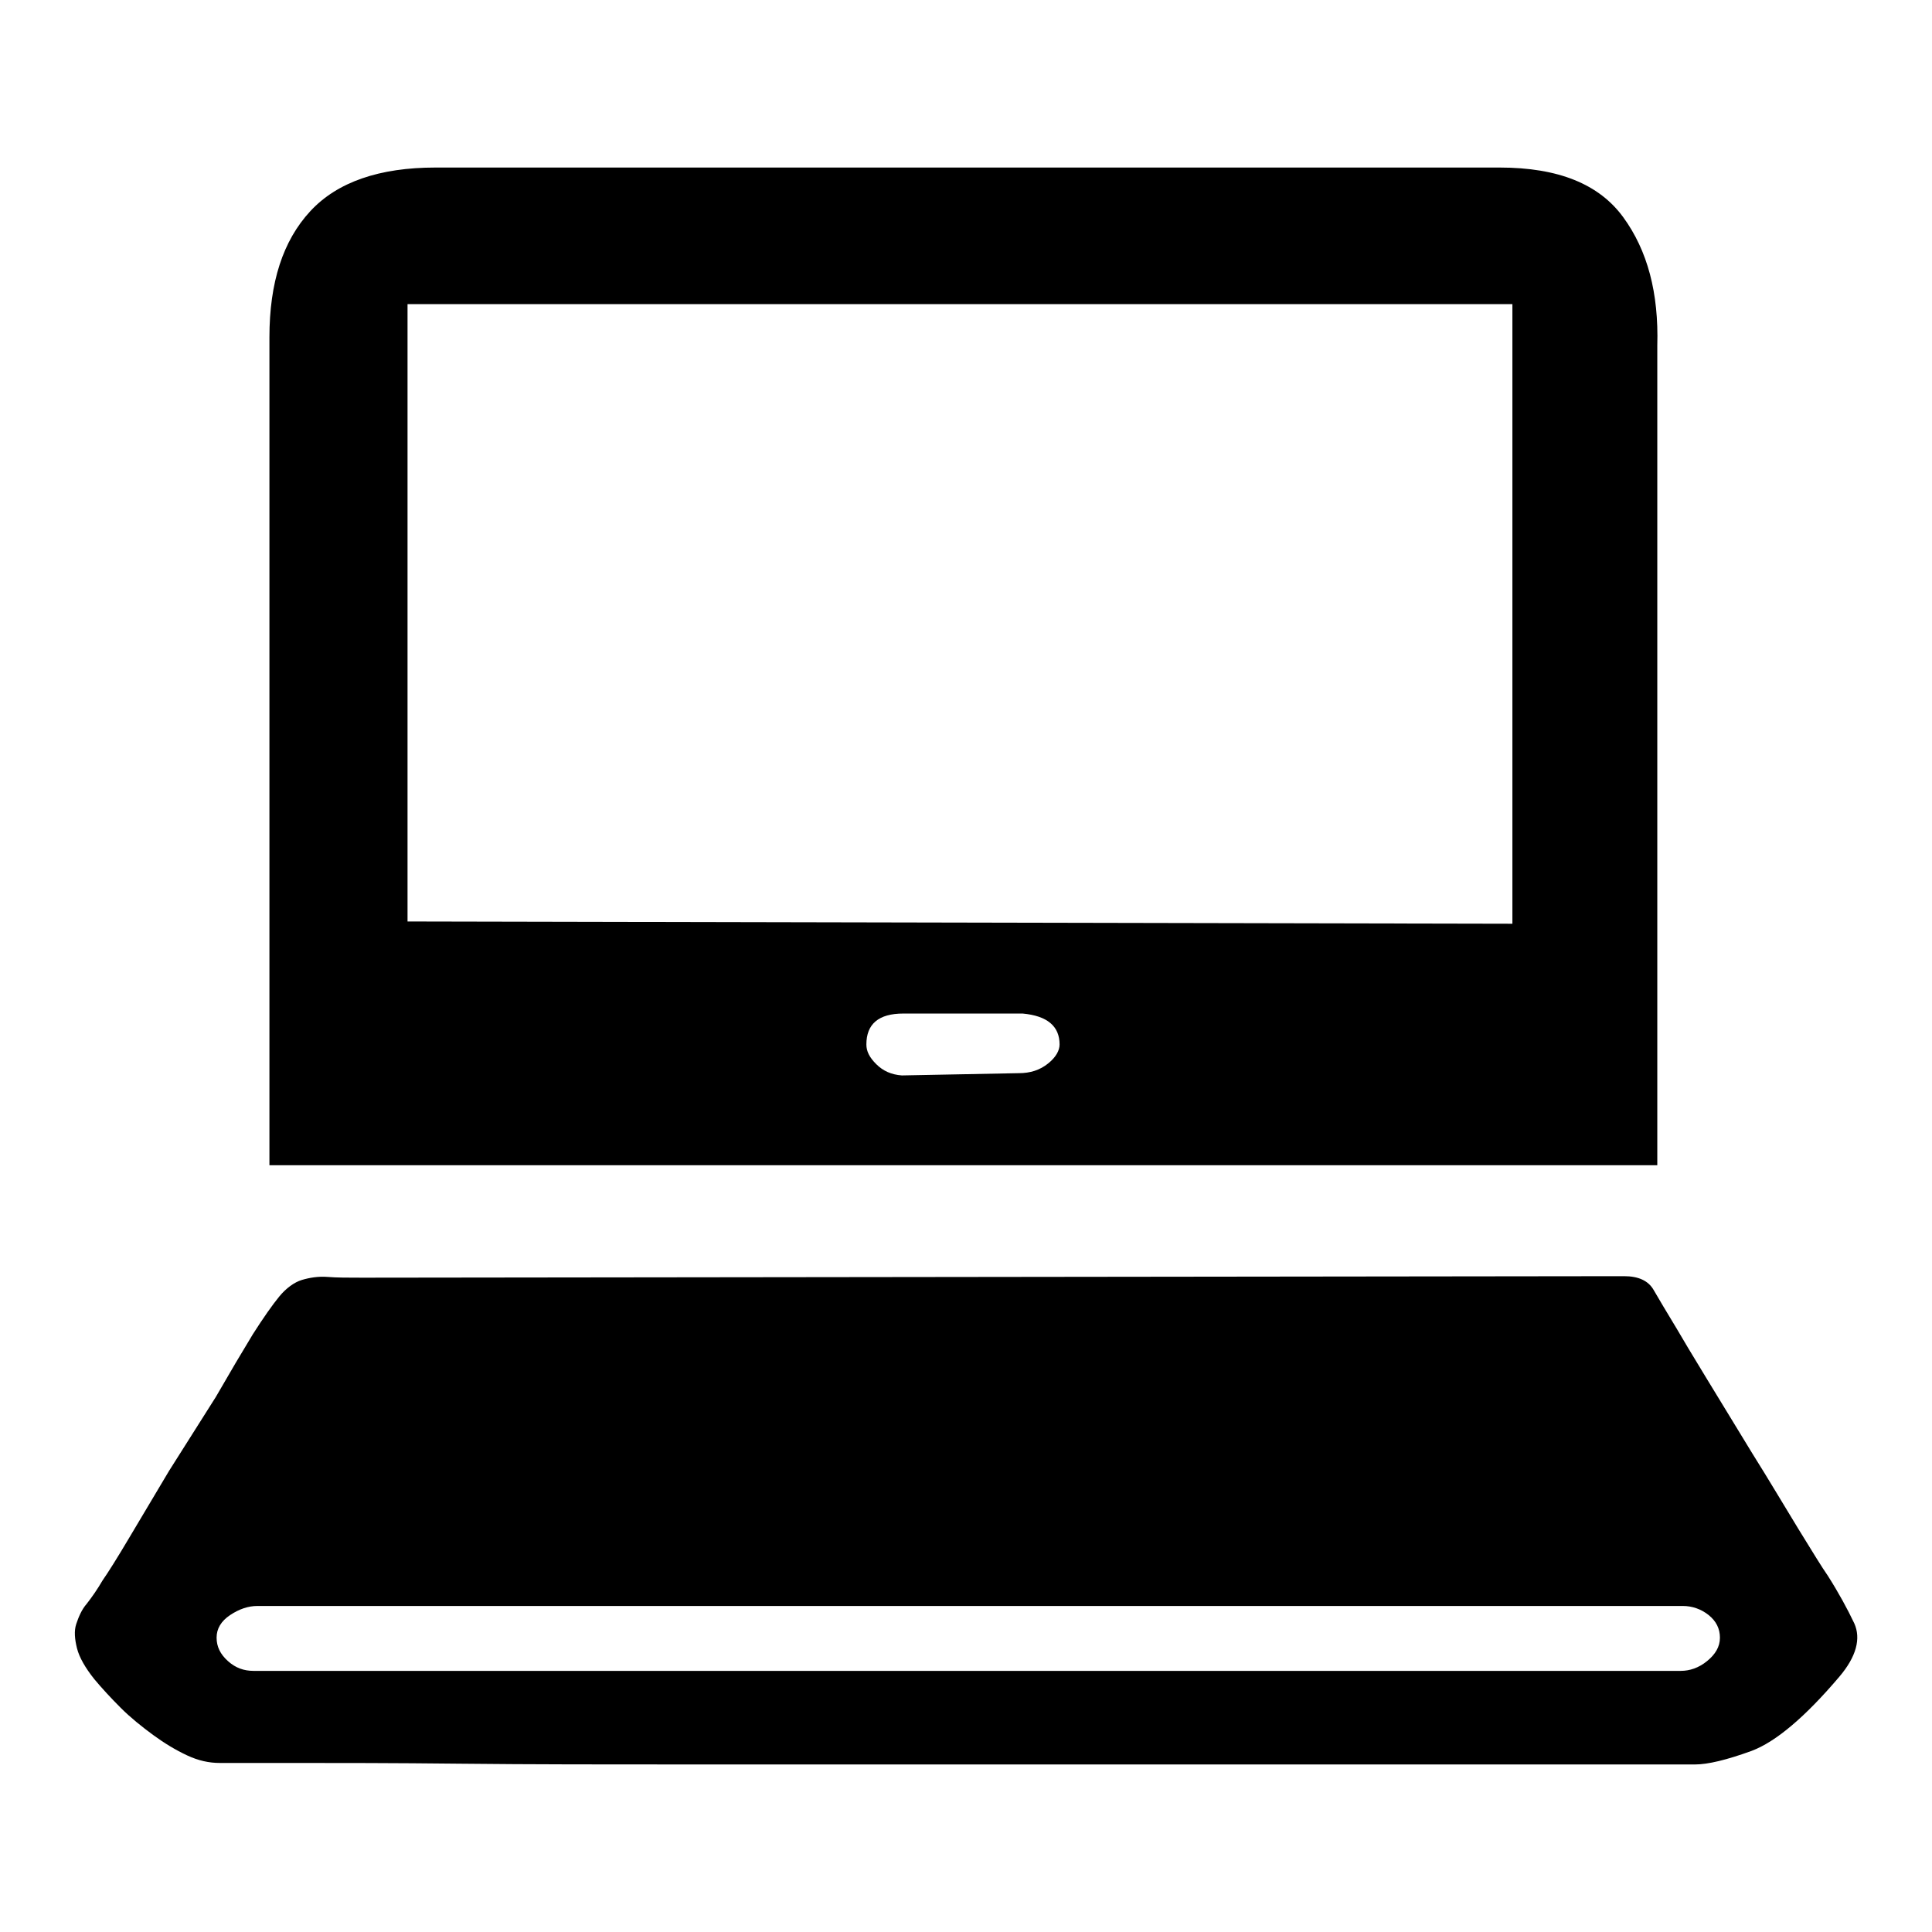
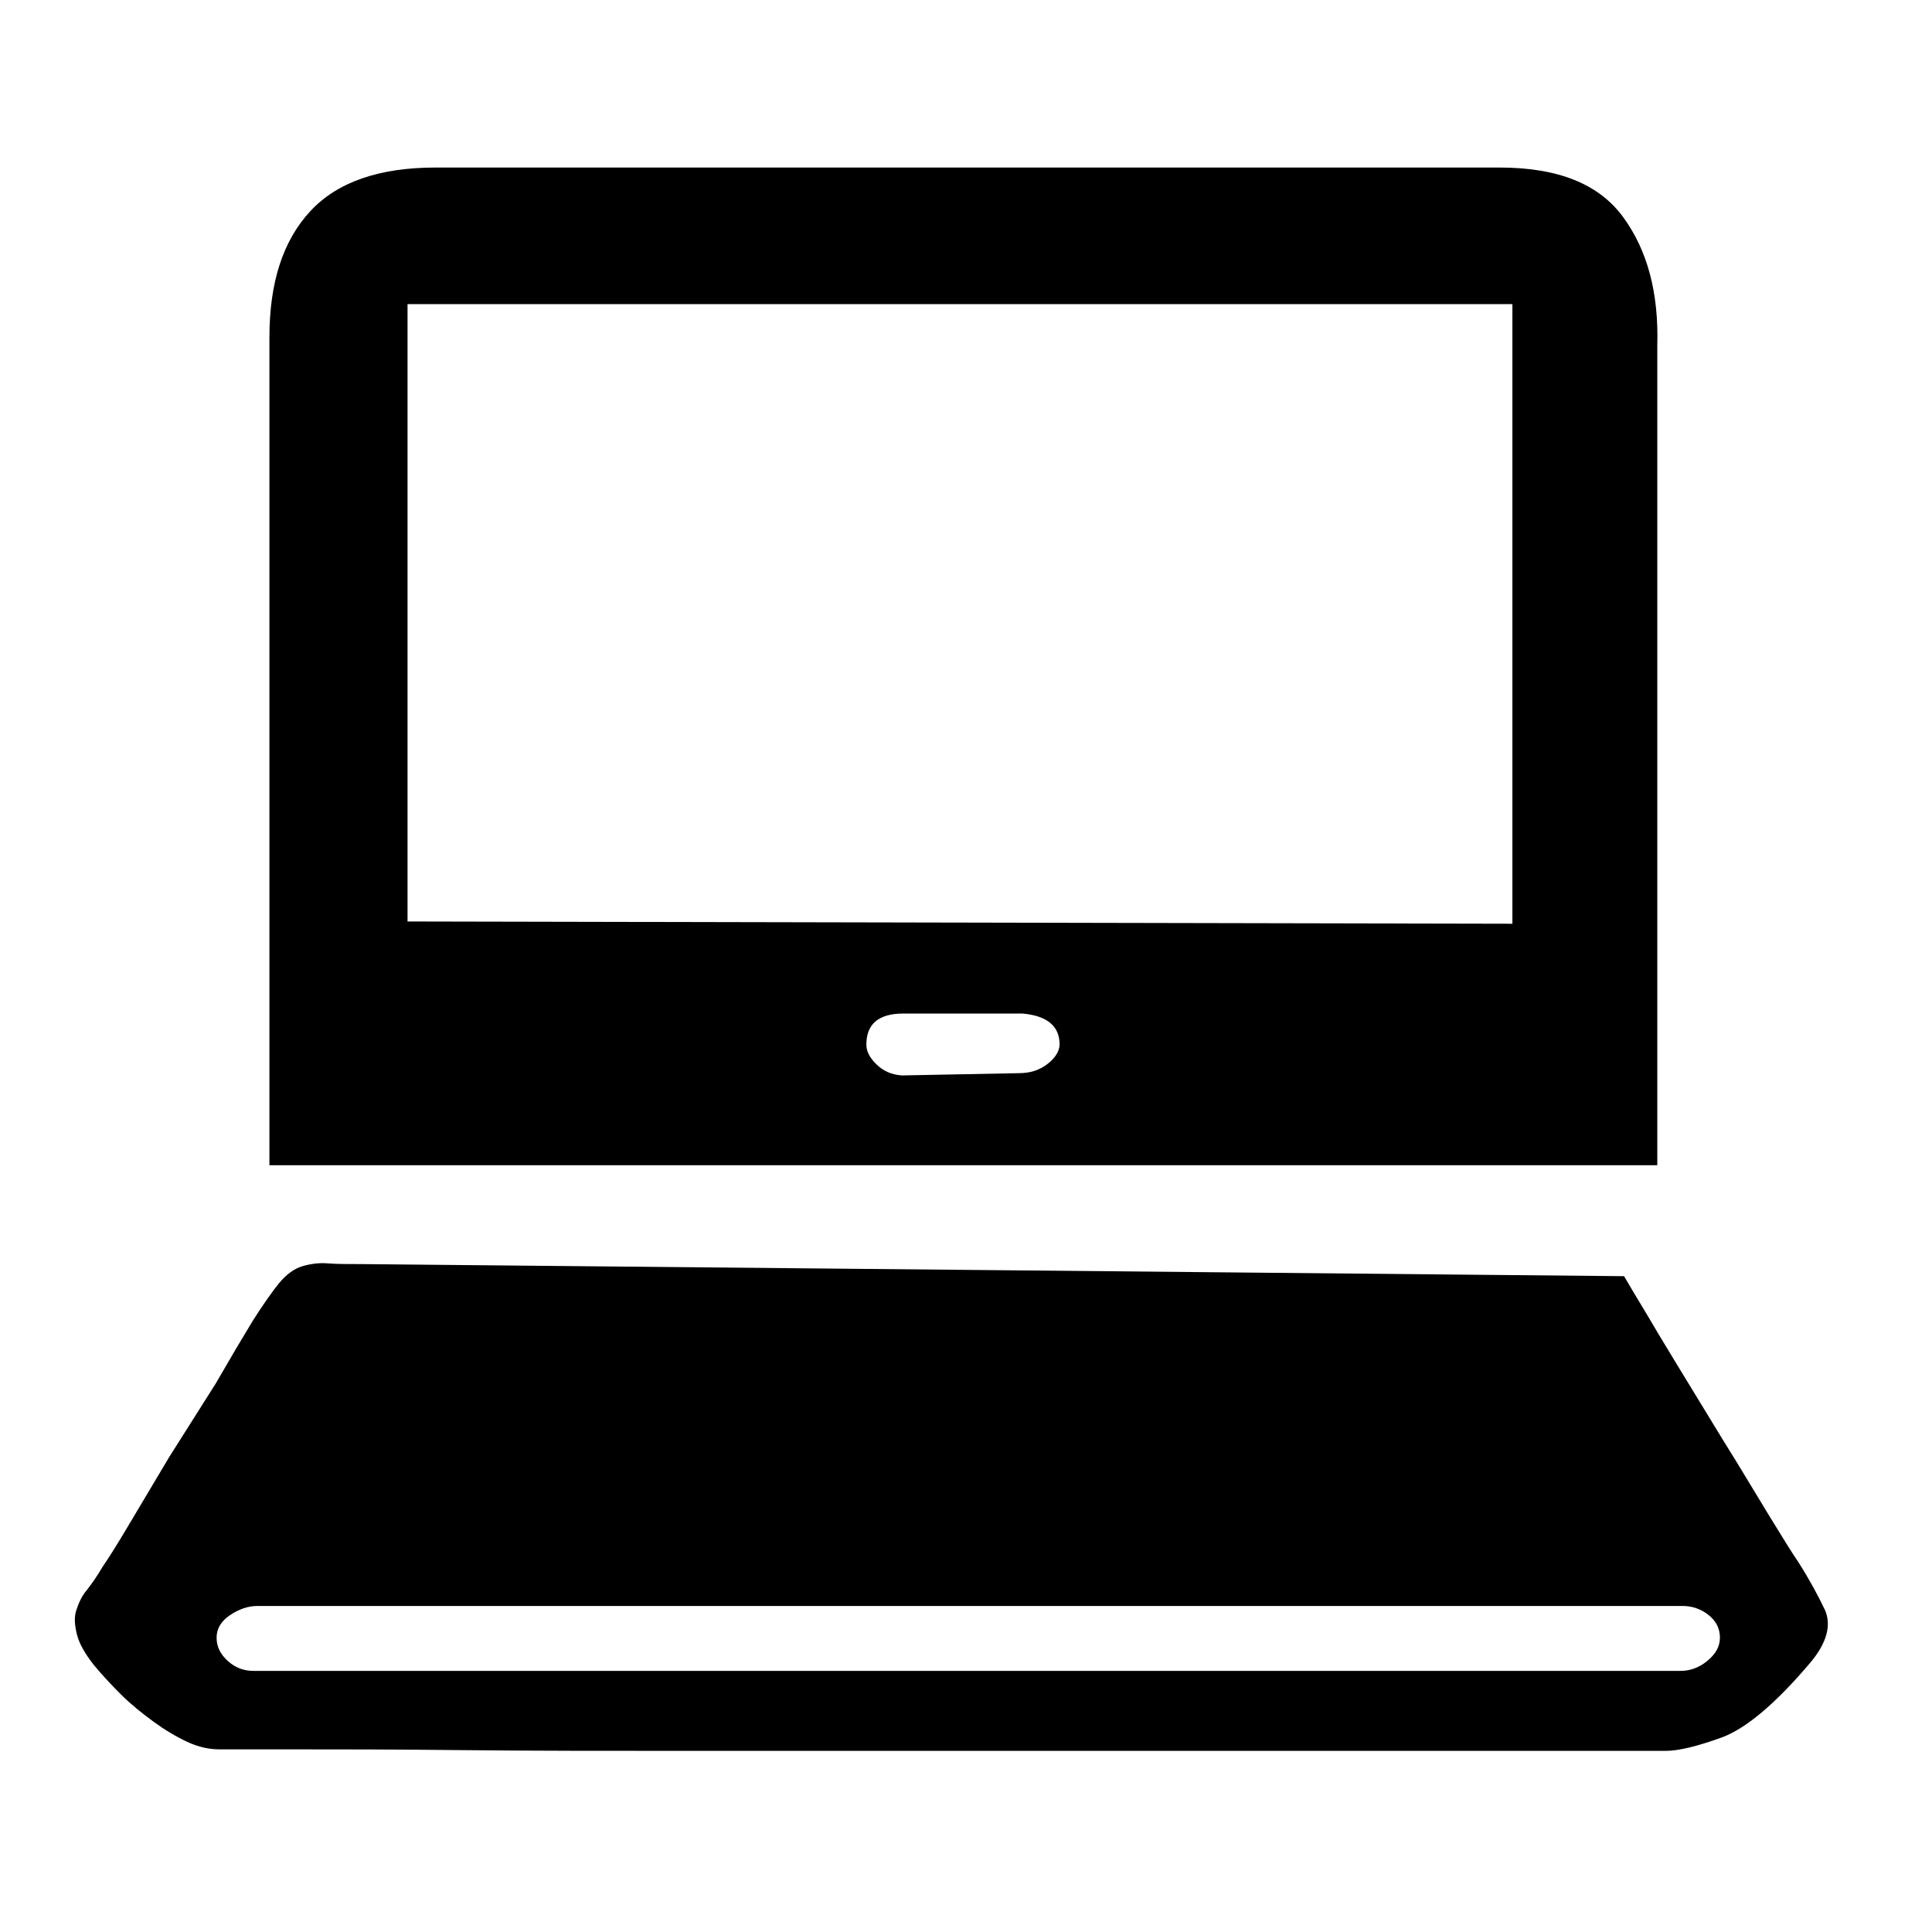
<svg xmlns="http://www.w3.org/2000/svg" version="1.1" x="0px" y="0px" viewBox="0 0 256 256" enable-background="new 0 0 256 256" xml:space="preserve">
  <g>
    <g>
-       <path fill="#000000" d="M219.6,154.4h0.8H35.7V44.7c0-7.3,1.8-12.8,5.4-16.7c3.6-3.9,9.2-5.8,16.6-5.8h141c7.8,0,13.2,2.2,16.4,6.6c3.2,4.4,4.7,10,4.5,17L219.6,154.4L219.6,154.4z M200.5,40.3H54v81.8l146.4,0.3V40.3L200.5,40.3z M140.4,138.4c0-2.4-1.6-3.8-4.9-4.1h-15.8c-3.3,0-4.9,1.4-4.9,4.1c0,0.9,0.4,1.7,1.3,2.6c0.9,0.9,2,1.4,3.4,1.5l15.5-0.3c1.5,0,2.8-0.4,3.9-1.3C139.9,140.1,140.4,139.2,140.4,138.4L140.4,138.4z M215.2,169.1c1.9,0,3.2,0.6,3.9,1.8c0.7,1.2,1.7,2.9,3.1,5.2c0.7,1.2,2,3.4,3.9,6.5c1.9,3.1,3.9,6.4,6.1,10c2.2,3.5,4.2,6.9,6.1,10c1.9,3.1,3.2,5.2,3.9,6.2c1.4,2.2,2.6,4.4,3.5,6.3c0.9,2,0.3,4.4-2,7.1c-4.5,5.3-8.4,8.6-11.6,9.8c-3.3,1.2-5.8,1.8-7.5,1.8h-9.8h-22.5h-30.7h-34.9H91.8c-11.4,0-21.6,0-30.7-0.1c-9.1-0.1-16.4-0.1-22.1-0.1h-9.9c-1.4,0-2.8-0.3-4.3-1c-1.5-0.7-3-1.6-4.5-2.7c-1.5-1.1-3-2.3-4.3-3.6c-1.3-1.3-2.5-2.6-3.5-3.8c-1.2-1.5-2-2.9-2.3-4.1c-0.3-1.2-0.4-2.3-0.1-3.2s0.7-1.9,1.4-2.7c0.7-0.9,1.4-1.9,2.1-3.1c0.7-1,1.9-2.9,3.5-5.6s3.4-5.7,5.3-8.9l6.2-9.8c1.9-3.3,3.5-6,4.9-8.3c1.4-2.2,2.6-3.9,3.5-5c0.9-1.1,2-1.9,3-2.2c1-0.3,2.2-0.5,3.4-0.4c1.2,0.1,2.8,0.1,4.6,0.1L215.2,169.1L215.2,169.1z M227.9,217c0-1.2-0.5-2.2-1.5-3c-1-0.8-2.2-1.2-3.4-1.2H34.1c-1.2,0-2.4,0.4-3.6,1.2c-1.2,0.8-1.8,1.8-1.8,3c0,1.2,0.5,2.2,1.5,3.1c1,0.9,2.1,1.3,3.4,1.3h189.1c1.2,0,2.4-0.4,3.5-1.3C227.3,219.2,227.9,218.2,227.9,217L227.9,217z" />
+       <path fill="#000000" d="M219.6,154.4h0.8H35.7V44.7c0-7.3,1.8-12.8,5.4-16.7c3.6-3.9,9.2-5.8,16.6-5.8h141c7.8,0,13.2,2.2,16.4,6.6c3.2,4.4,4.7,10,4.5,17L219.6,154.4L219.6,154.4z M200.5,40.3H54v81.8l146.4,0.3V40.3L200.5,40.3z M140.4,138.4c0-2.4-1.6-3.8-4.9-4.1h-15.8c-3.3,0-4.9,1.4-4.9,4.1c0,0.9,0.4,1.7,1.3,2.6c0.9,0.9,2,1.4,3.4,1.5l15.5-0.3c1.5,0,2.8-0.4,3.9-1.3C139.9,140.1,140.4,139.2,140.4,138.4L140.4,138.4z M215.2,169.1c0.7,1.2,1.7,2.9,3.1,5.2c0.7,1.2,2,3.4,3.9,6.5c1.9,3.1,3.9,6.4,6.1,10c2.2,3.5,4.2,6.9,6.1,10c1.9,3.1,3.2,5.2,3.9,6.2c1.4,2.2,2.6,4.4,3.5,6.3c0.9,2,0.3,4.4-2,7.1c-4.5,5.3-8.4,8.6-11.6,9.8c-3.3,1.2-5.8,1.8-7.5,1.8h-9.8h-22.5h-30.7h-34.9H91.8c-11.4,0-21.6,0-30.7-0.1c-9.1-0.1-16.4-0.1-22.1-0.1h-9.9c-1.4,0-2.8-0.3-4.3-1c-1.5-0.7-3-1.6-4.5-2.7c-1.5-1.1-3-2.3-4.3-3.6c-1.3-1.3-2.5-2.6-3.5-3.8c-1.2-1.5-2-2.9-2.3-4.1c-0.3-1.2-0.4-2.3-0.1-3.2s0.7-1.9,1.4-2.7c0.7-0.9,1.4-1.9,2.1-3.1c0.7-1,1.9-2.9,3.5-5.6s3.4-5.7,5.3-8.9l6.2-9.8c1.9-3.3,3.5-6,4.9-8.3c1.4-2.2,2.6-3.9,3.5-5c0.9-1.1,2-1.9,3-2.2c1-0.3,2.2-0.5,3.4-0.4c1.2,0.1,2.8,0.1,4.6,0.1L215.2,169.1L215.2,169.1z M227.9,217c0-1.2-0.5-2.2-1.5-3c-1-0.8-2.2-1.2-3.4-1.2H34.1c-1.2,0-2.4,0.4-3.6,1.2c-1.2,0.8-1.8,1.8-1.8,3c0,1.2,0.5,2.2,1.5,3.1c1,0.9,2.1,1.3,3.4,1.3h189.1c1.2,0,2.4-0.4,3.5-1.3C227.3,219.2,227.9,218.2,227.9,217L227.9,217z" />
    </g>
  </g>
</svg>